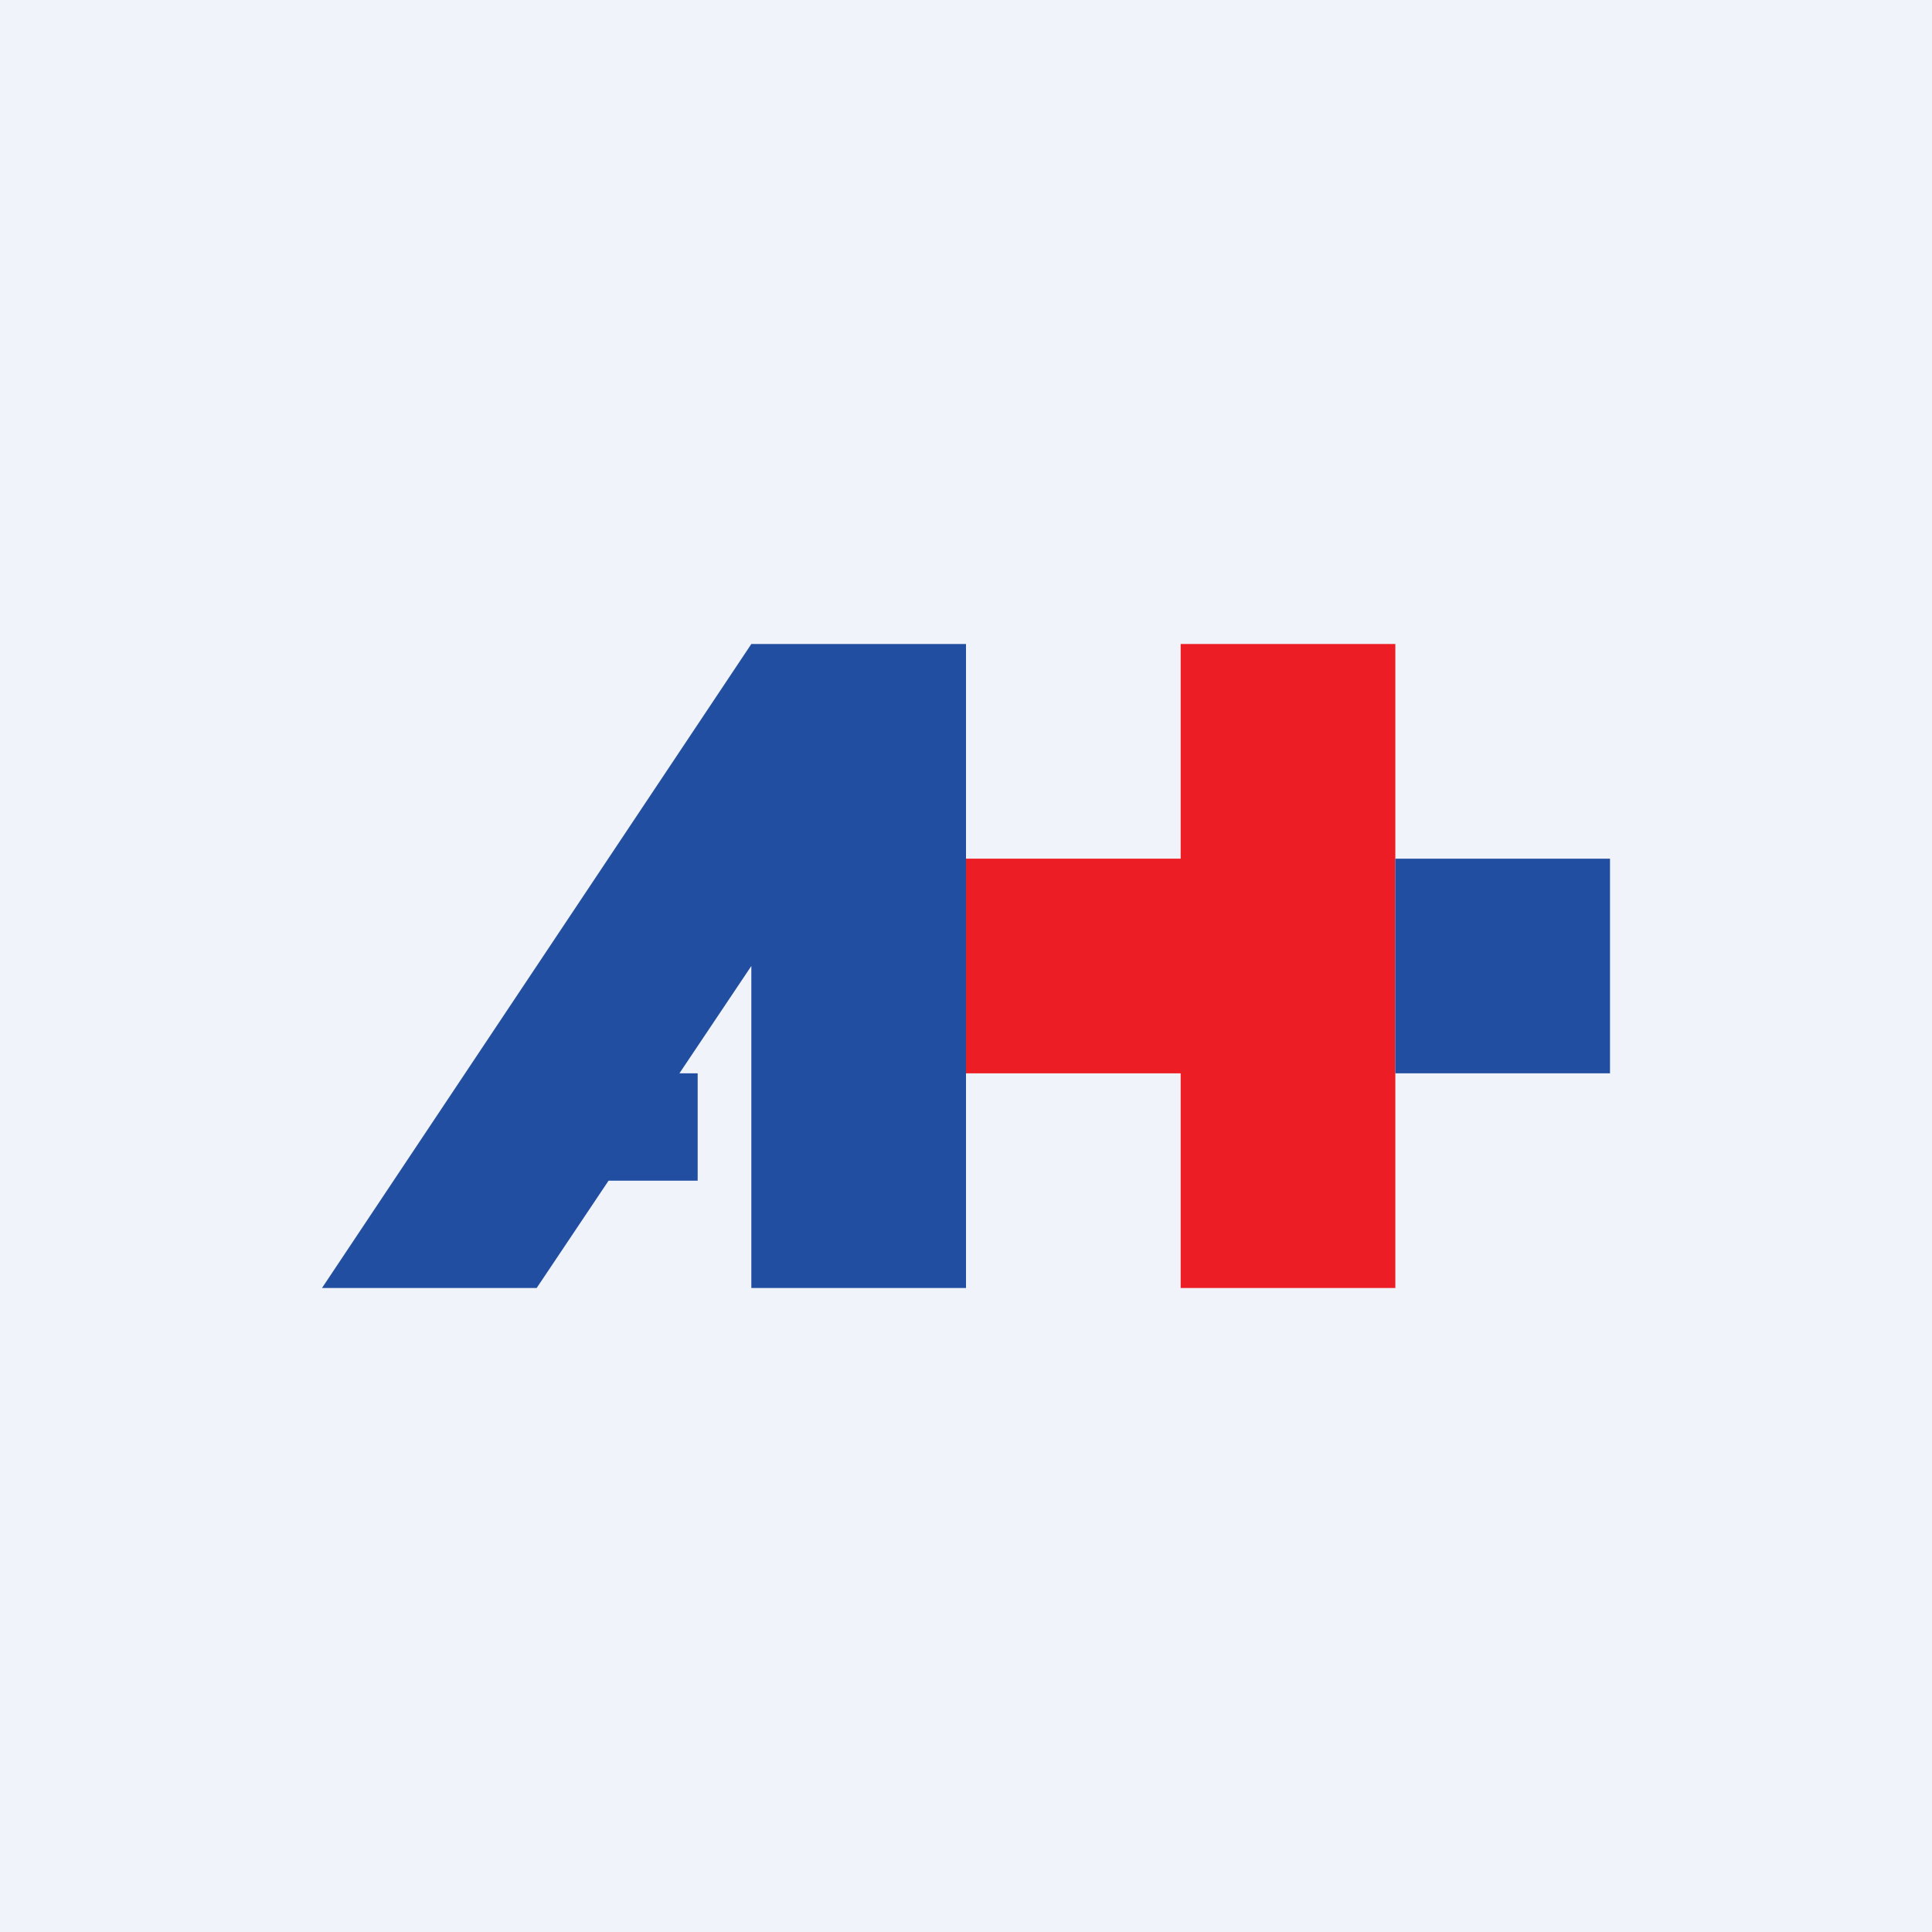
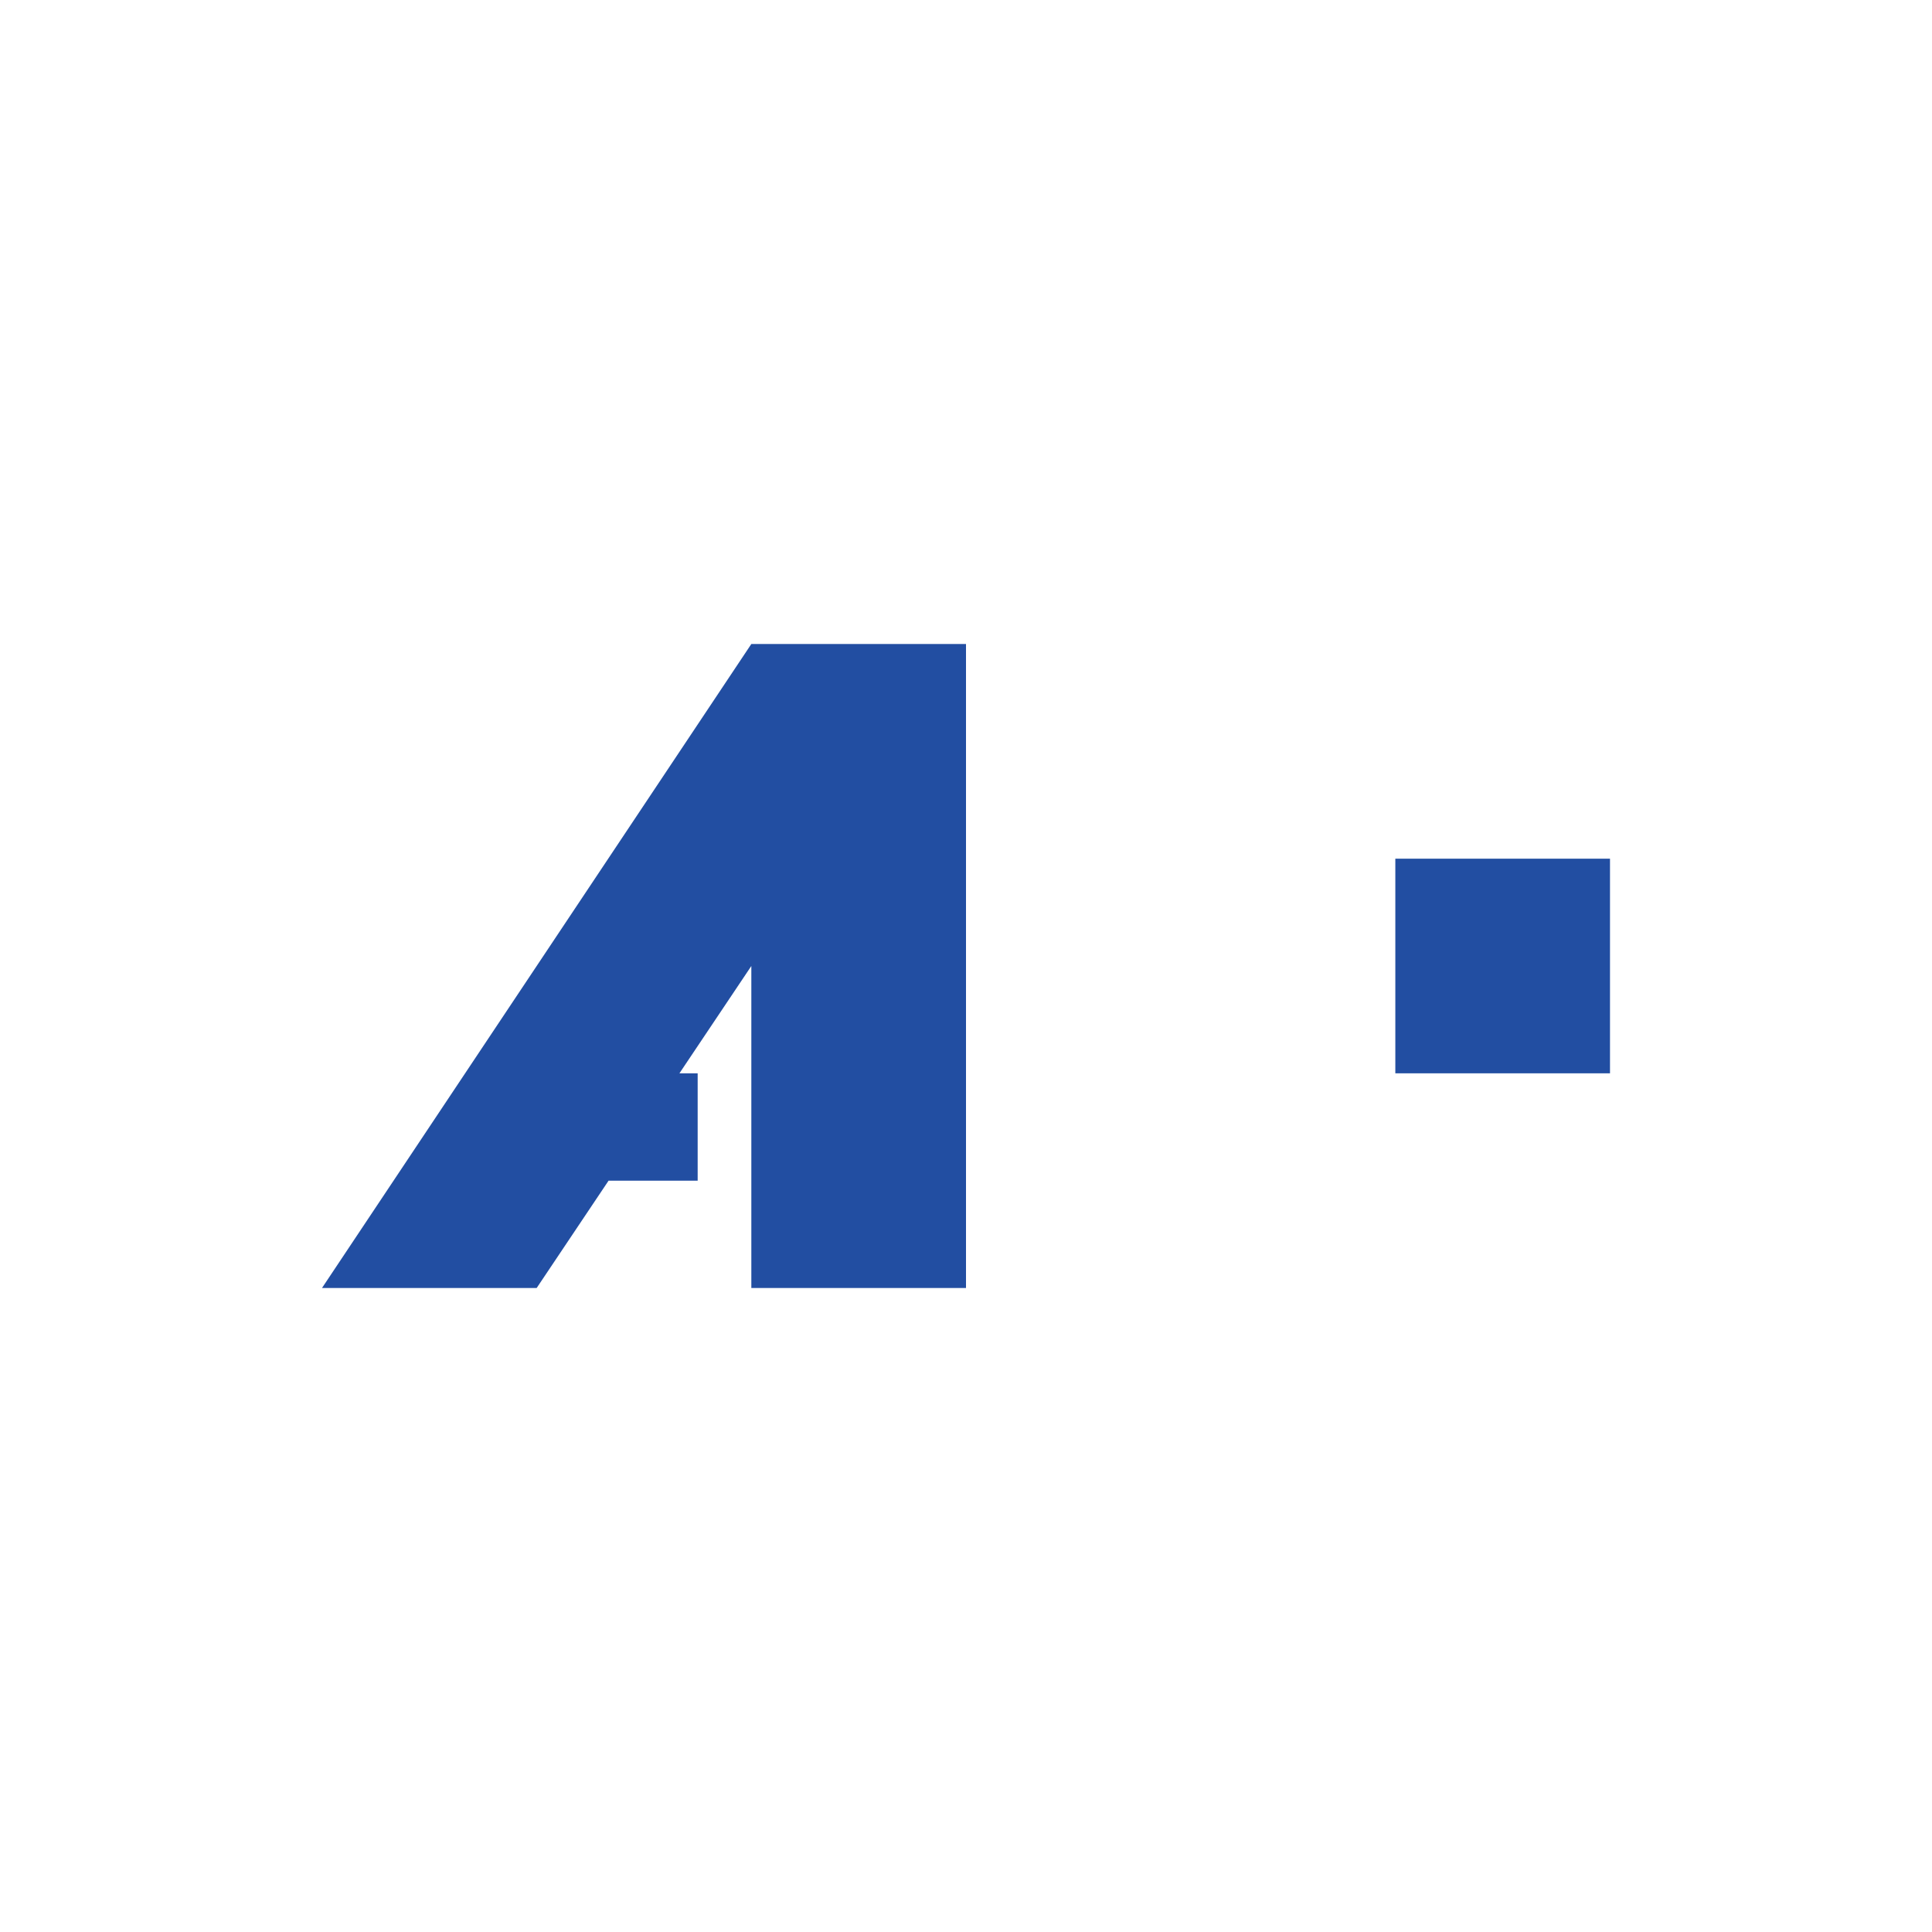
<svg xmlns="http://www.w3.org/2000/svg" width="18" height="18" viewBox="0 0 18 18">
-   <path fill="#F0F3FA" d="M0 0h18v18H0z" />
-   <path d="M13 6h-2v2H9v2h2v2h2V6Z" fill="#EC1D24" />
  <path fill="#224EA2" d="M15 8v2h-2V8zM7 12h2V6H7l-4 6h2l.67-1h.83v-1h-.17L7 9v3Z" />
</svg>